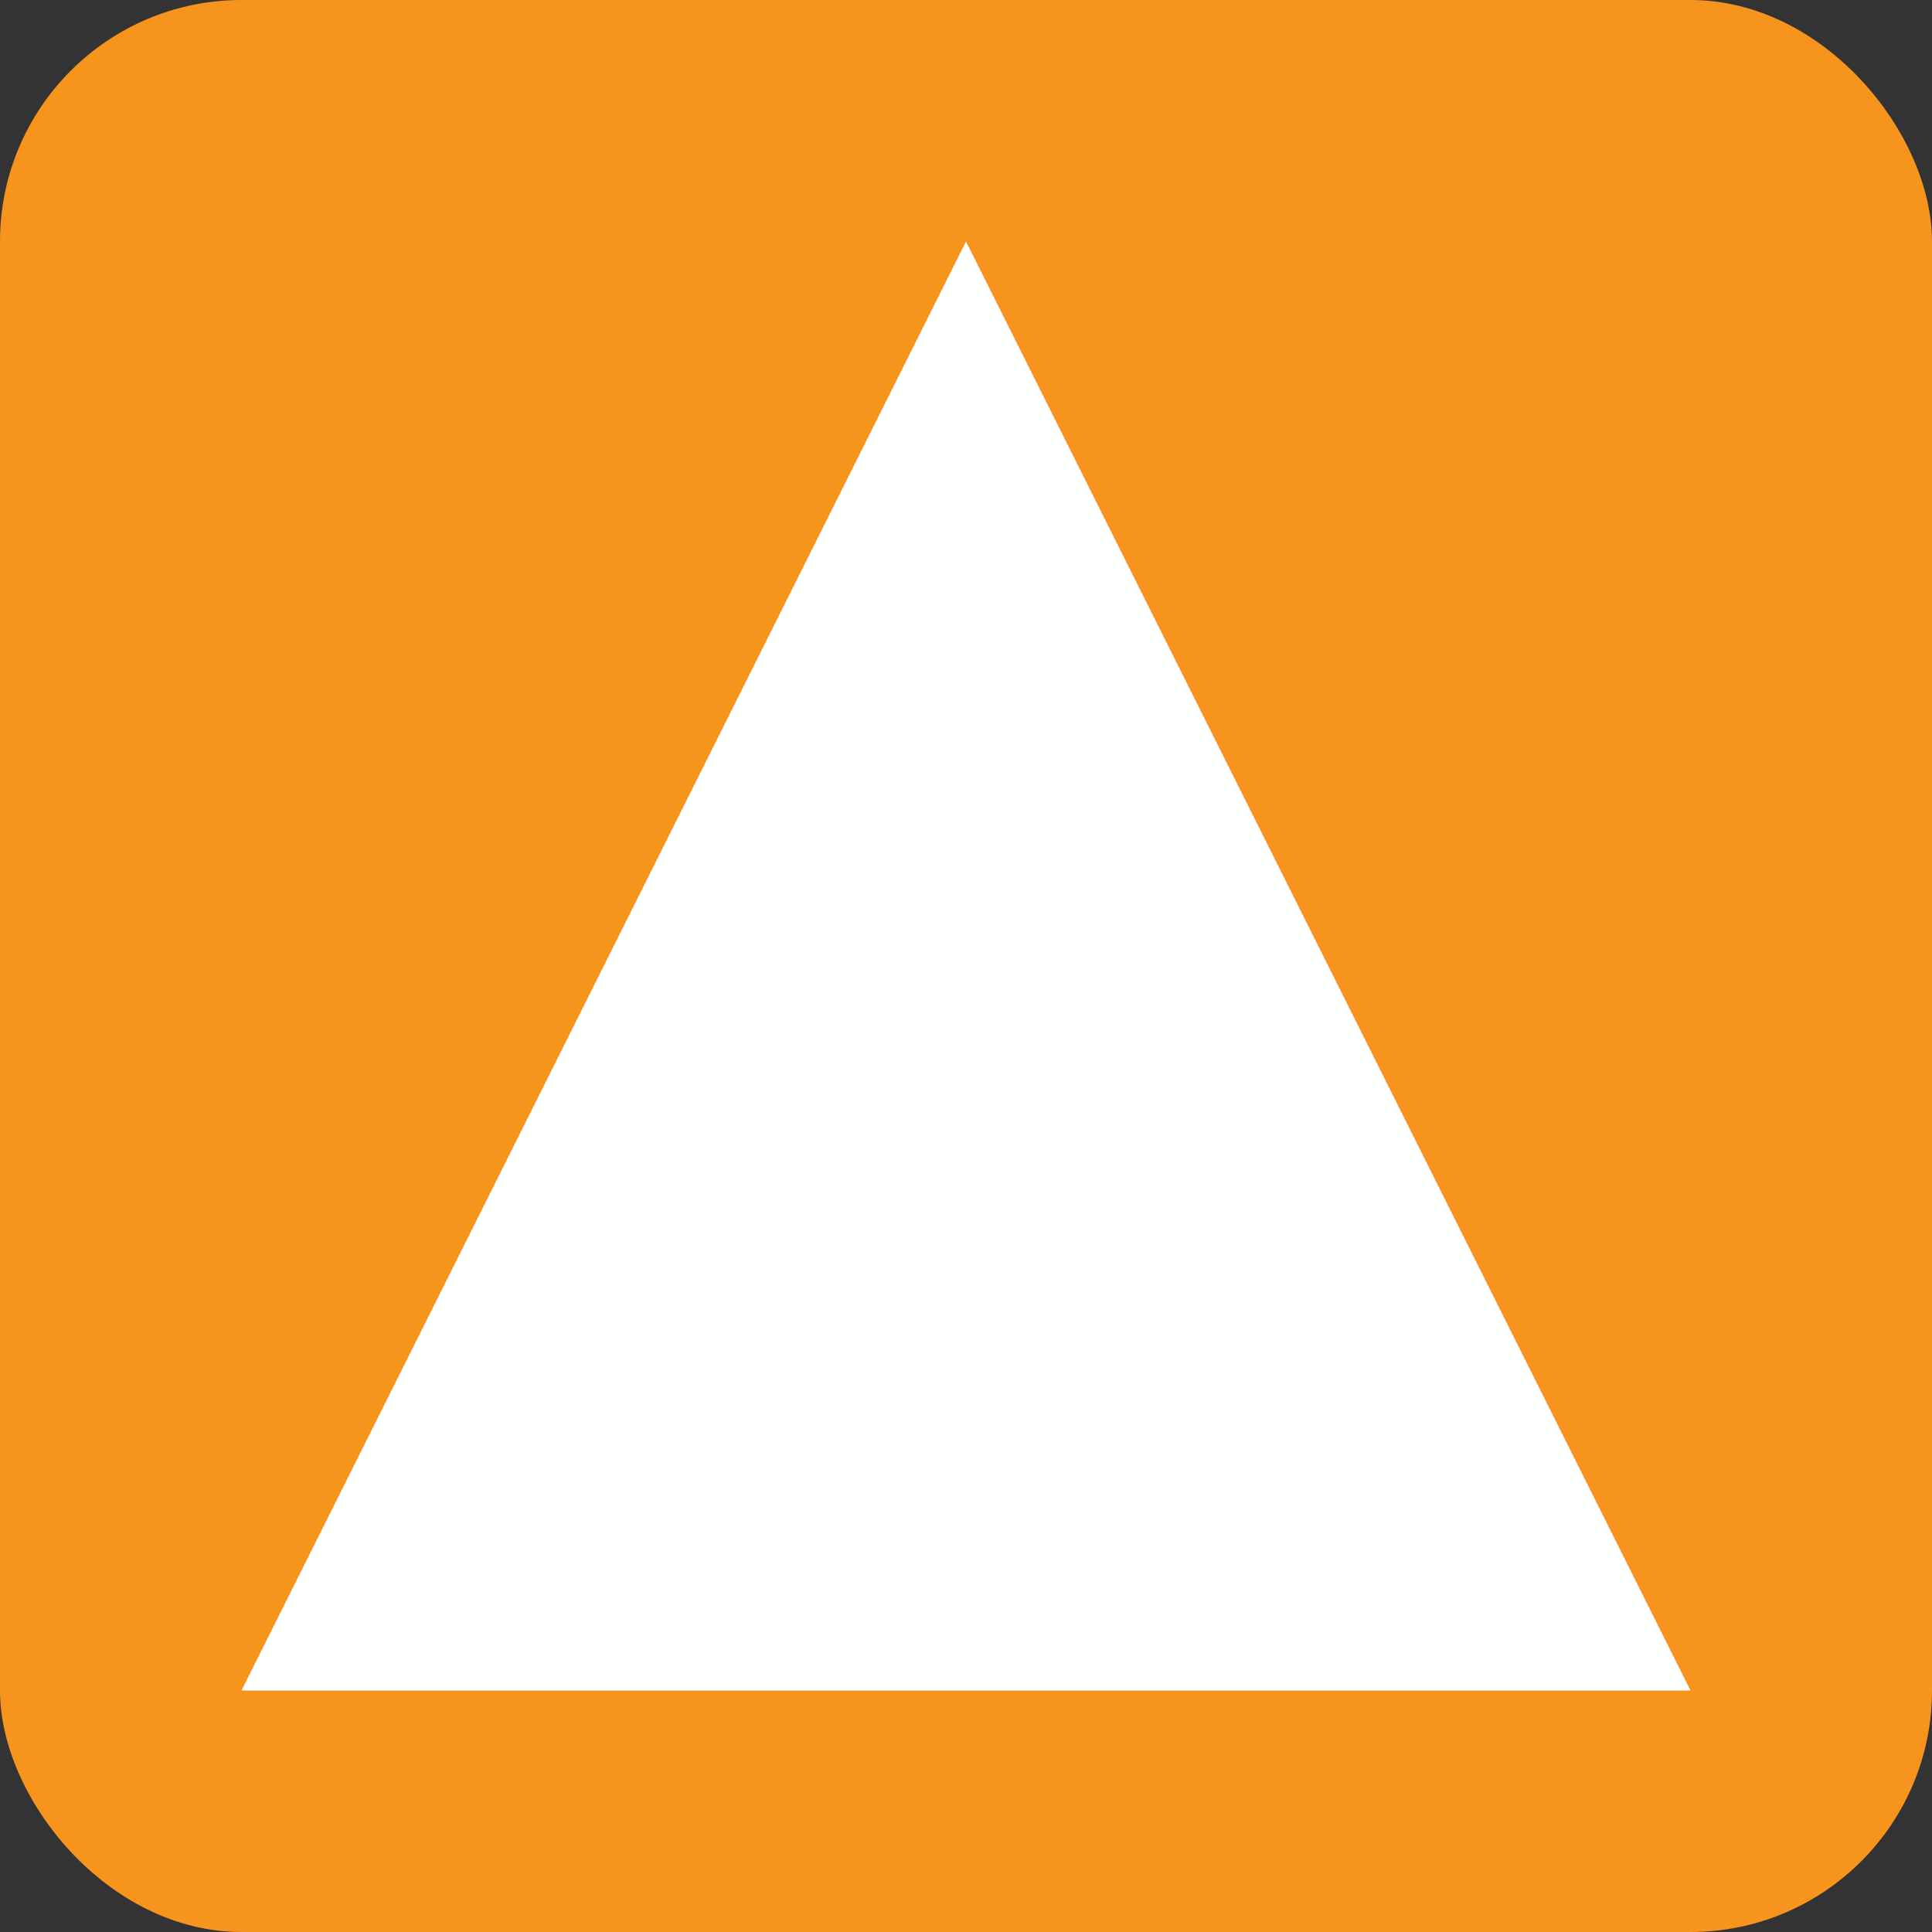
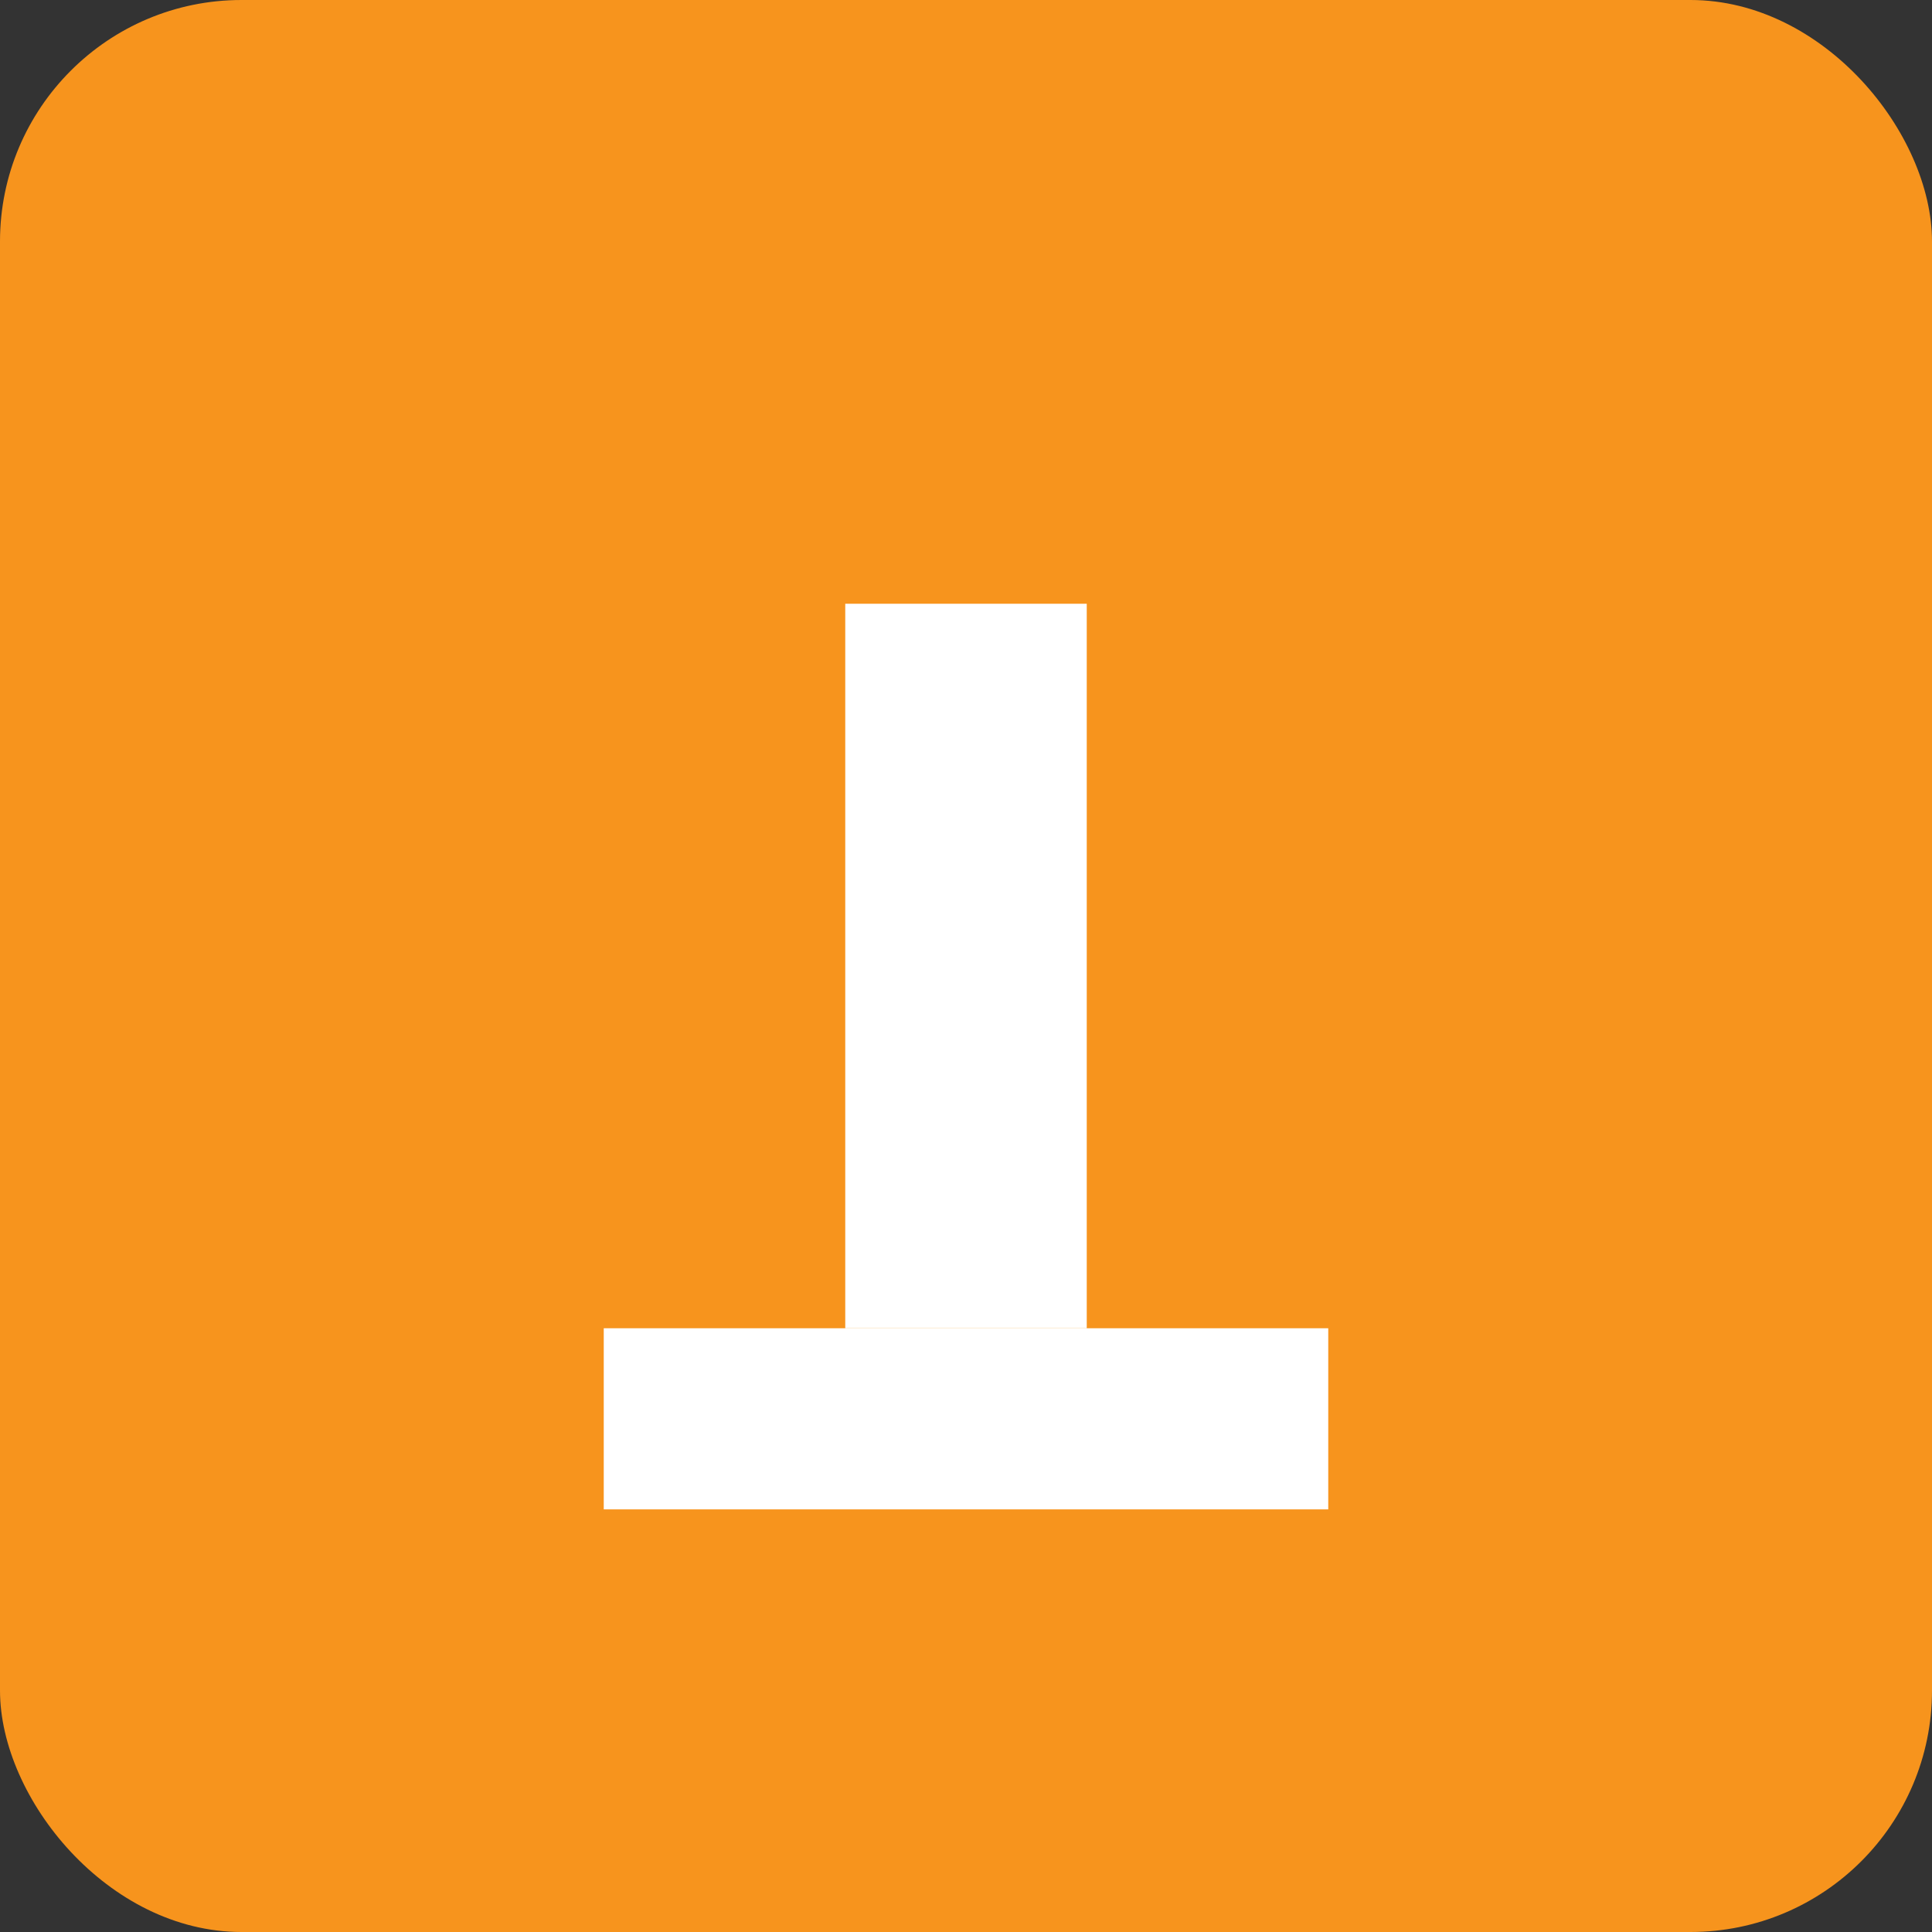
<svg xmlns="http://www.w3.org/2000/svg" viewBox="0 0 64 64" width="64" height="64">
  <rect x="0" y="0" width="64" height="64" fill="#333333" stroke="none" />
  <rect width="64" height="64" fill="#F7941D" rx="8" ry="8" />
-   <path d="M32 8 L8 56 L56 56 Z" fill="#fff" />
  <rect x="28" y="20" width="8" height="24" fill="#fff" />
  <rect x="20" y="44" width="24" height="6" fill="#fff" />
</svg>